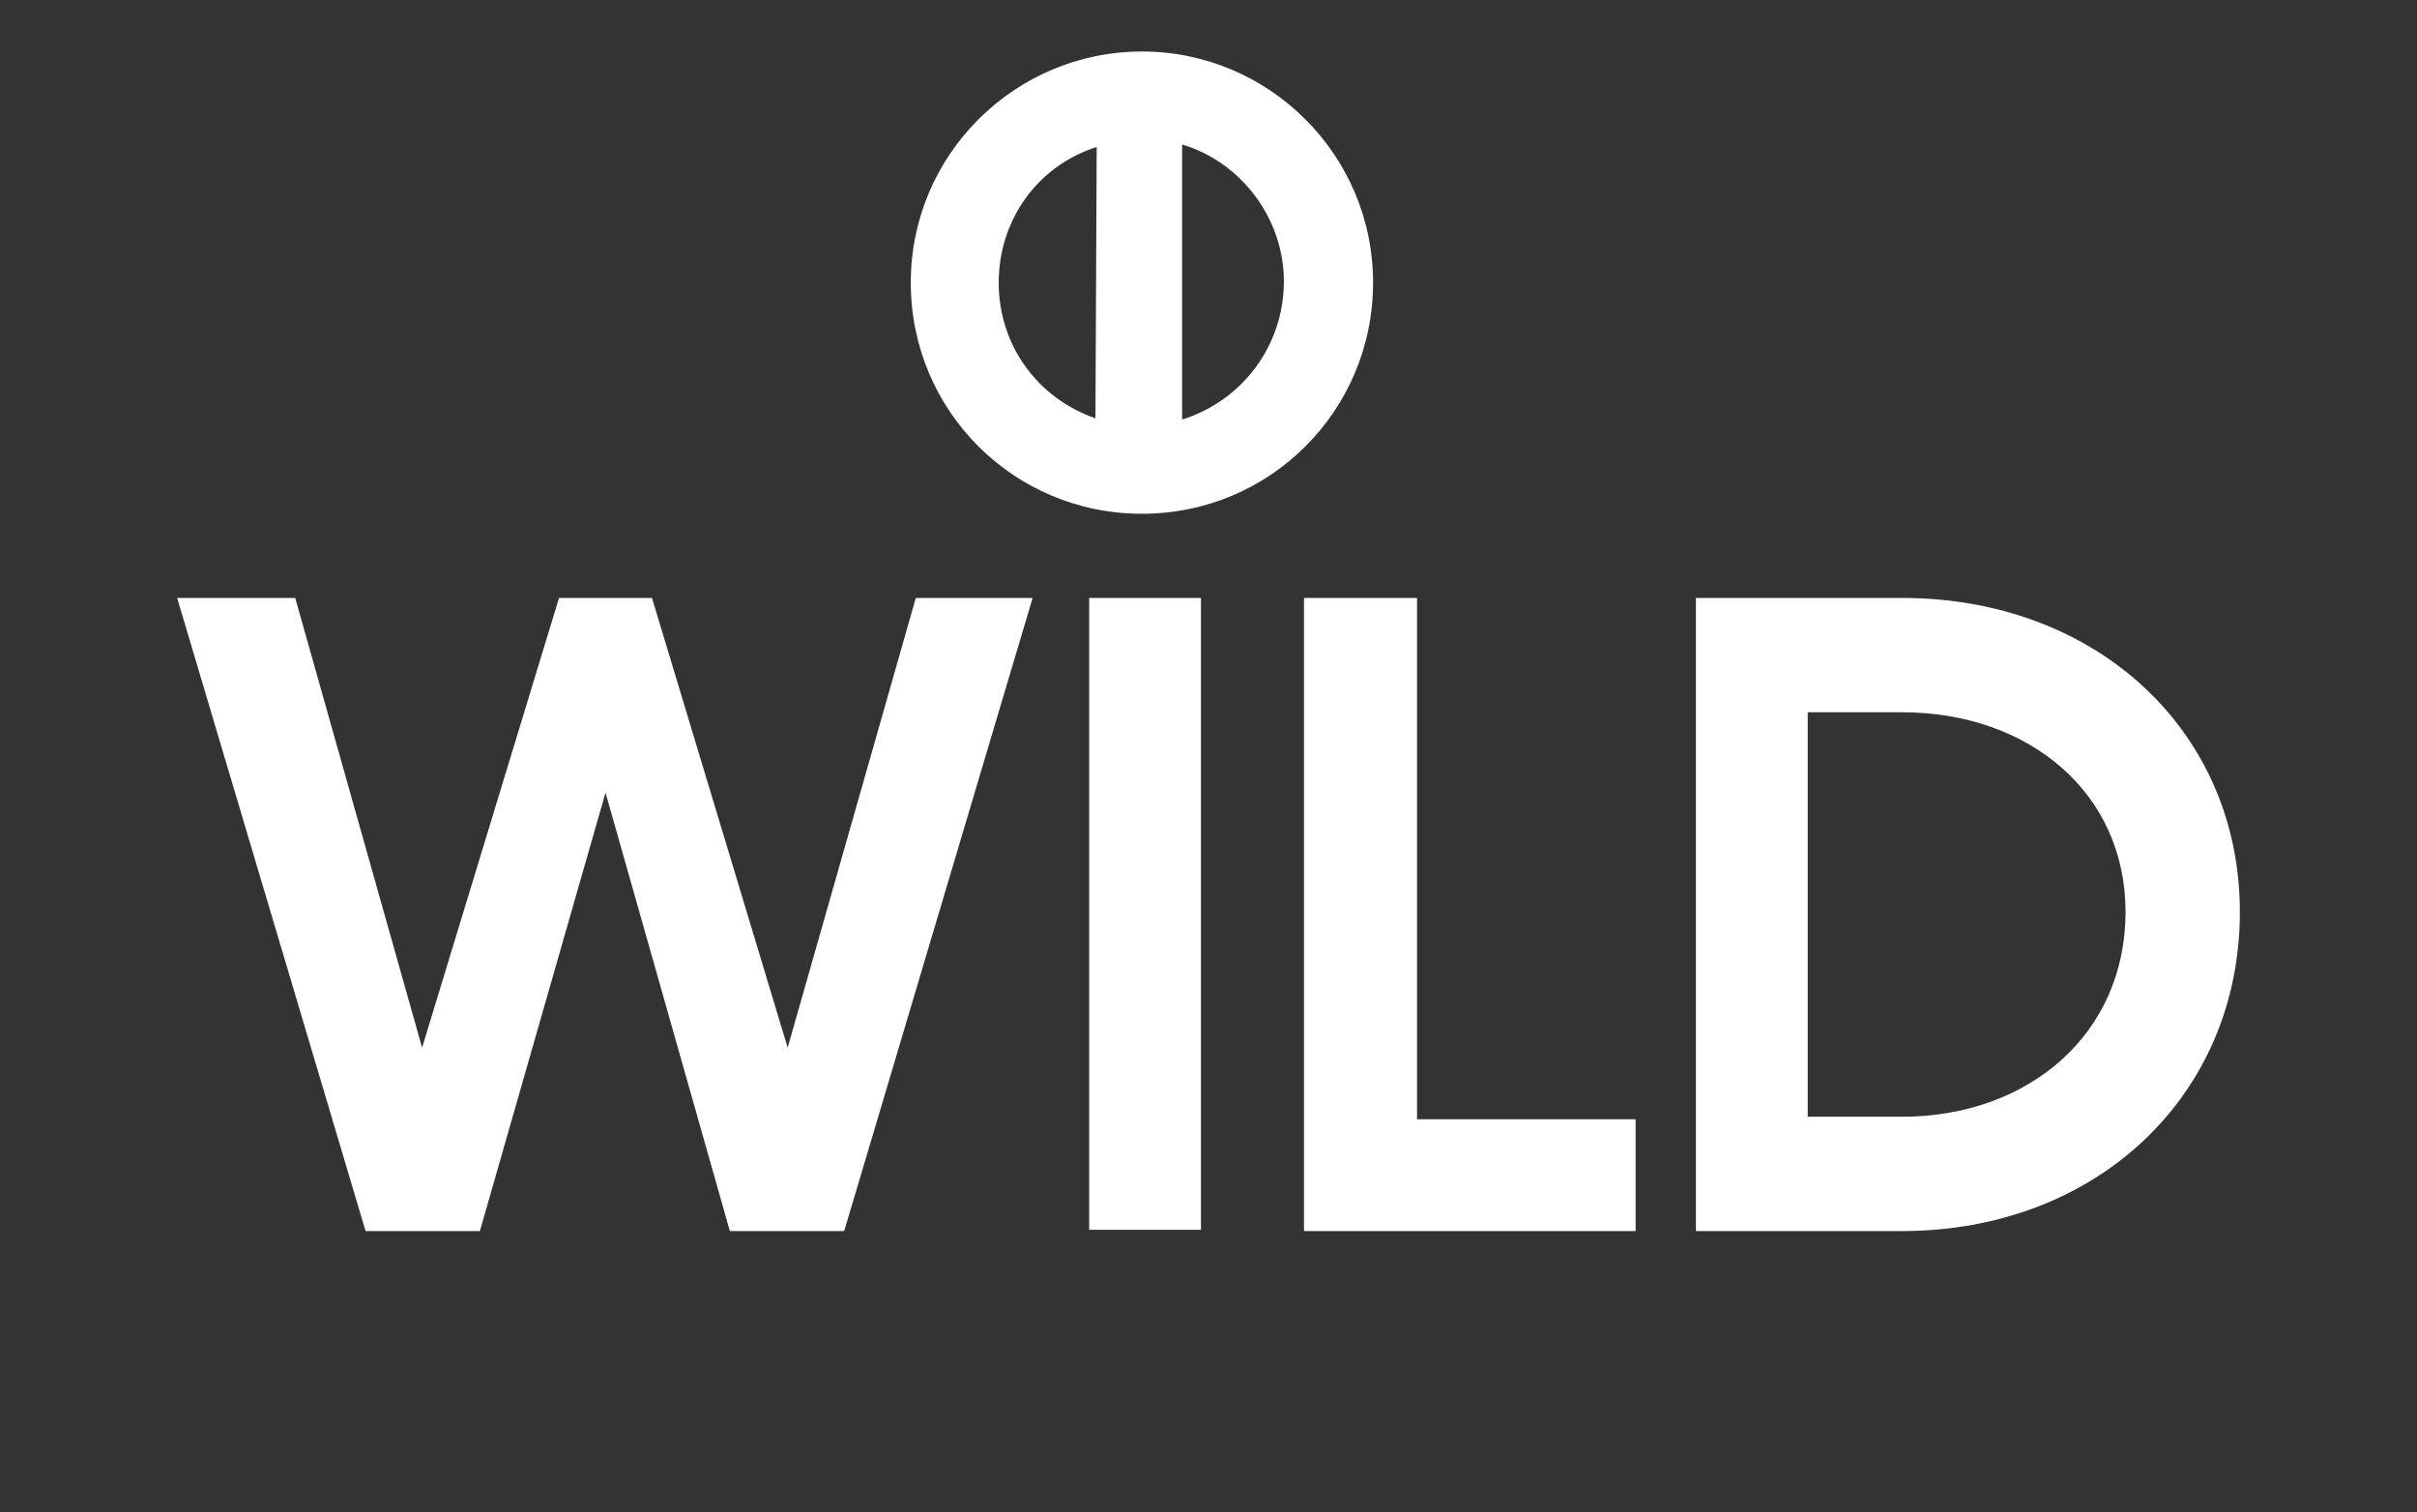
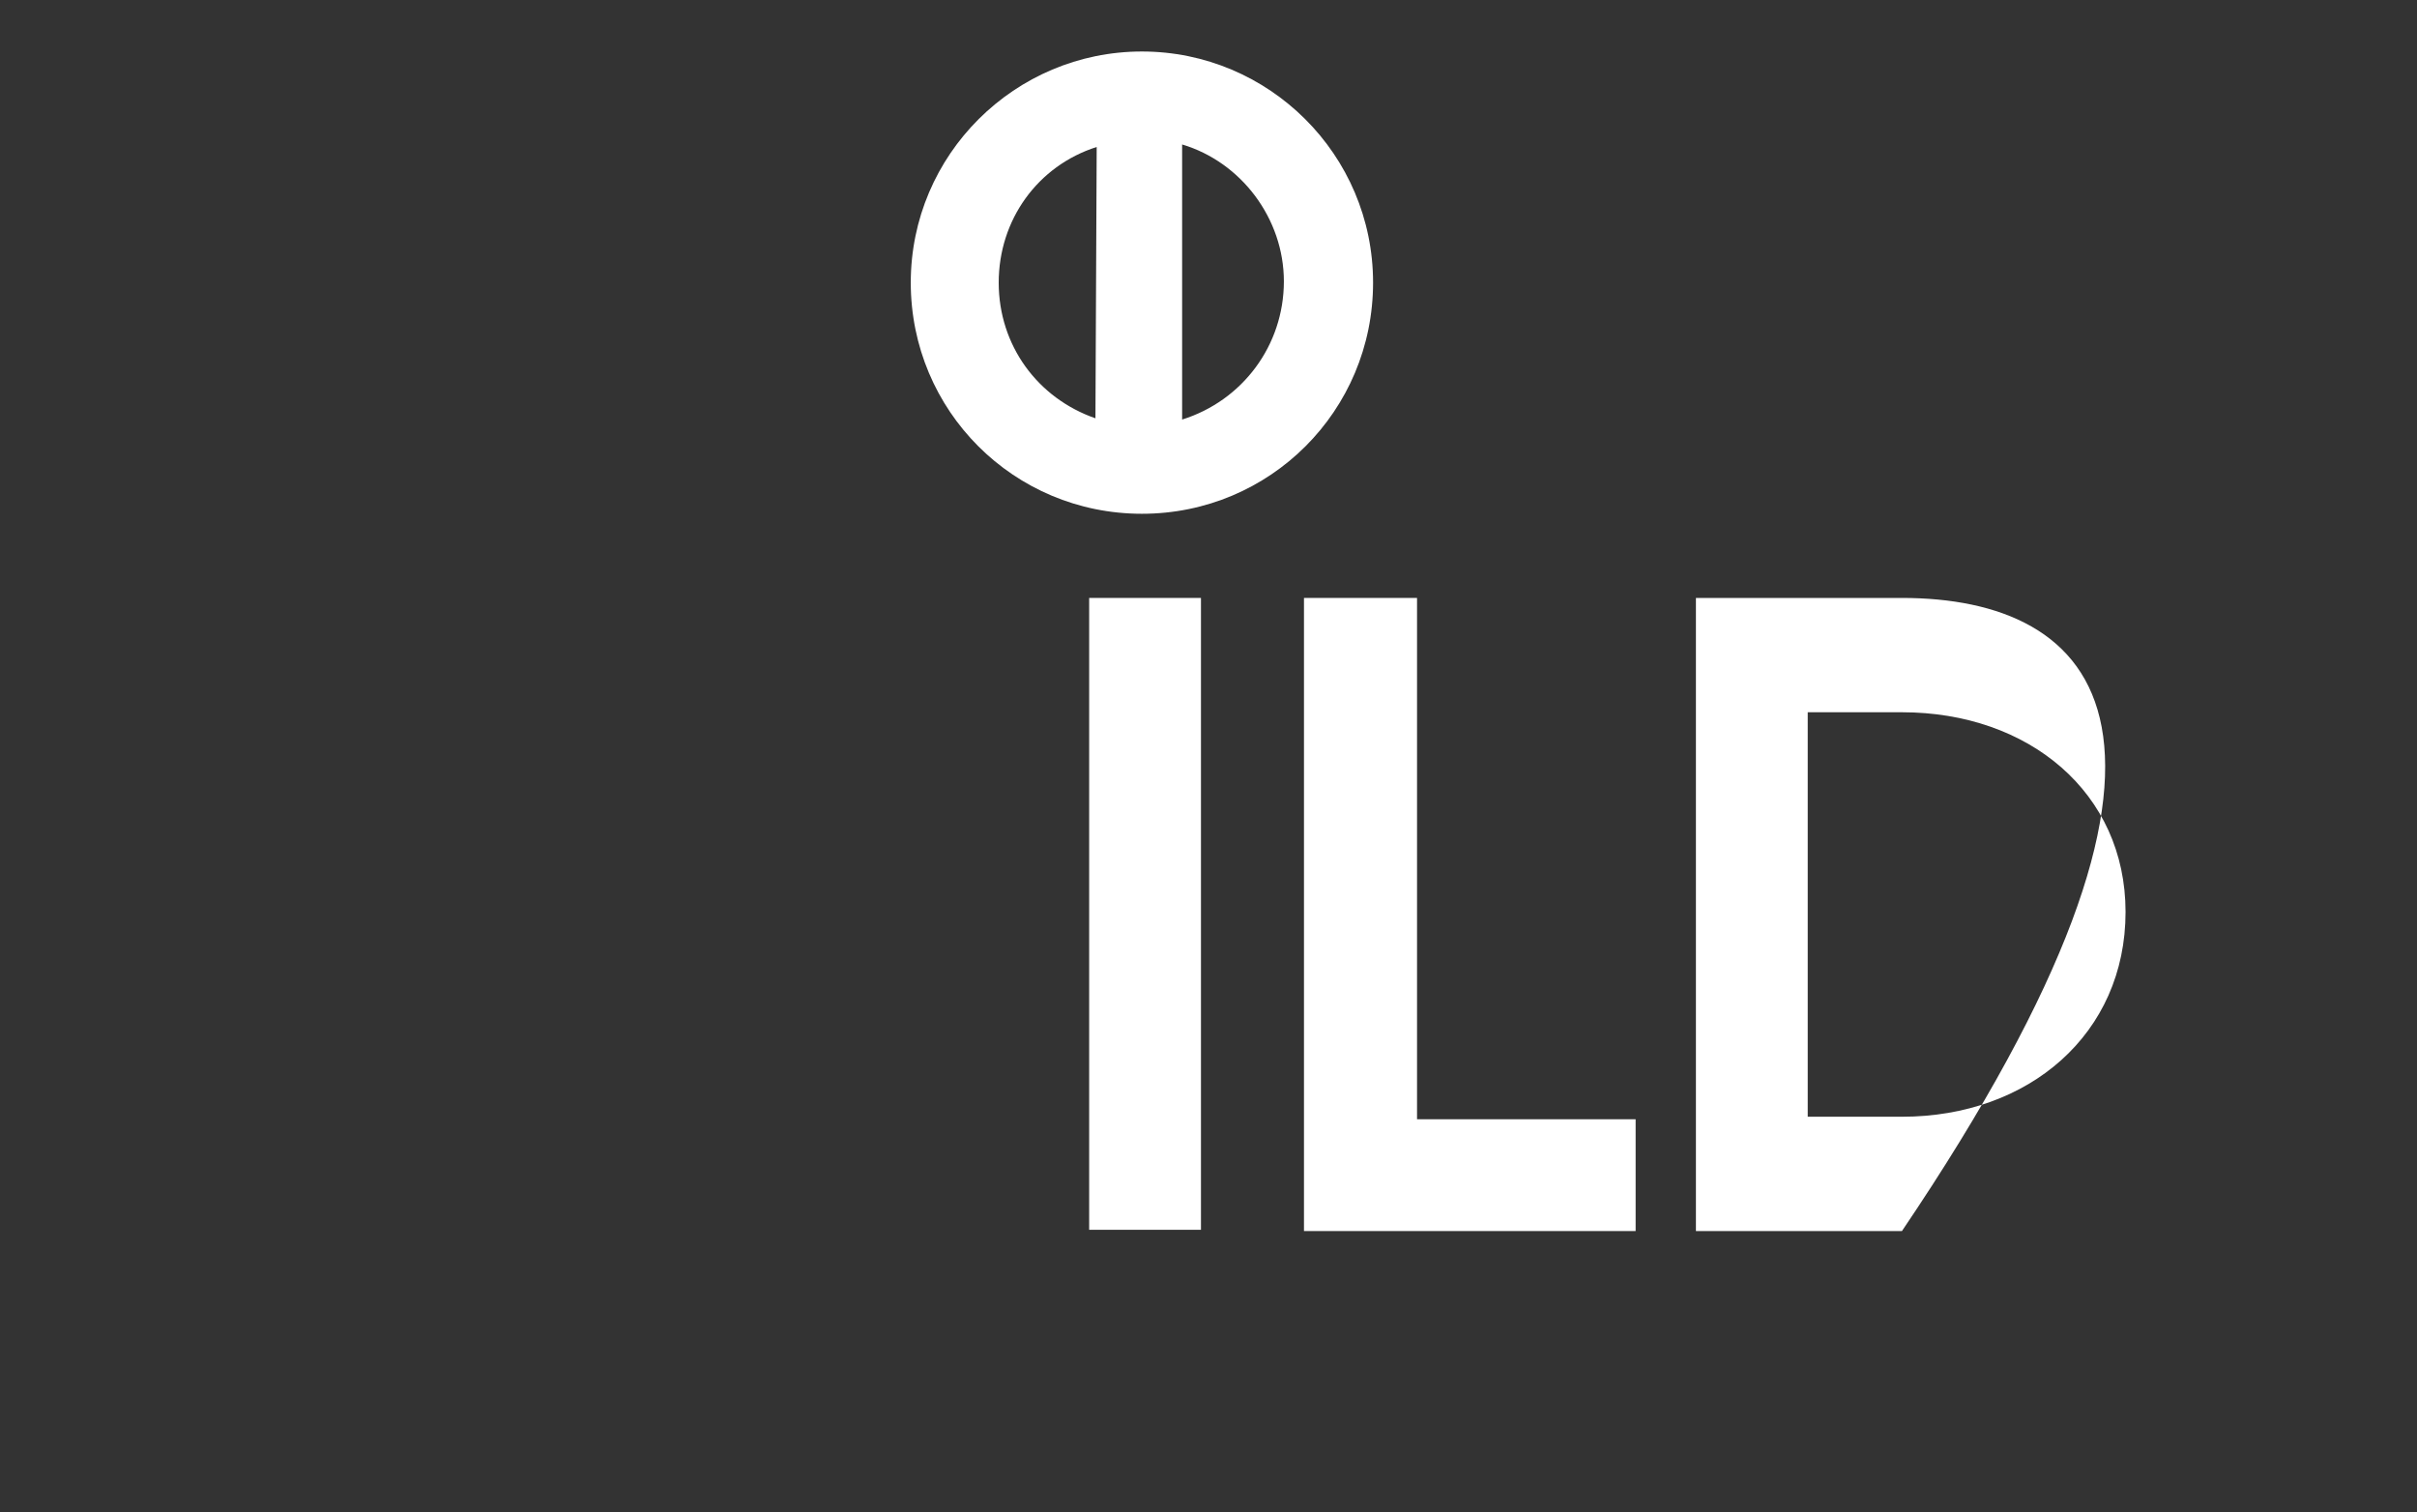
<svg xmlns="http://www.w3.org/2000/svg" version="1.1" id="Ebene_3" x="0px" y="0px" viewBox="0 0 192.4 120.4" style="enable-background:new 0 0 192.4 120.4;" xml:space="preserve">
  <rect x="0" y="0" width="192.4" height="120.4" fill="#333333" stroke="none" />
  <style type="text/css">
	.st0{fill:#FFFFFF;}
</style>
  <g>
-     <polygon class="st0" points="72.9,47.6 62.7,83.4 51.9,47.6 44.5,47.6 33.6,83.4 23.5,47.6 14.1,47.6 29.1,98 38.2,98 48.2,63.1    58.1,98 67.2,98 82.2,47.6  " />
    <rect x="86.7" y="47.6" class="st0" width="8.9" height="50.3" />
    <polygon class="st0" points="103.8,47.6 103.8,98 130.2,98 130.2,89.1 112.8,89.1 112.8,47.6  " />
-     <path class="st0" d="M151.4,88.9h-7.5V56.7h7.5c10.1,0,17.8,6.4,17.8,15.9C169.2,82.3,161.5,88.9,151.4,88.9 M151.4,47.6H135v25.2   l0,0V98h16.4c15.5,0,26.9-10.8,26.9-25.4C178.3,58.2,166.9,47.6,151.4,47.6" />
+     <path class="st0" d="M151.4,88.9h-7.5V56.7h7.5c10.1,0,17.8,6.4,17.8,15.9C169.2,82.3,161.5,88.9,151.4,88.9 M151.4,47.6H135v25.2   l0,0V98h16.4C178.3,58.2,166.9,47.6,151.4,47.6" />
    <path class="st0" d="M94.1,33.4V11.5c4.7,1.4,8.1,5.9,8.1,10.9C102.2,27.5,98.9,31.9,94.1,33.4 M87.2,33.3   c-4.6-1.6-7.7-5.8-7.7-10.8s3.1-9.3,7.8-10.8L87.2,33.3z M90.9,4.1c-10.1,0-18.4,8.2-18.4,18.4s8.2,18.4,18.4,18.4   s18.4-8.2,18.4-18.4S101,4.1,90.9,4.1" />
  </g>
</svg>